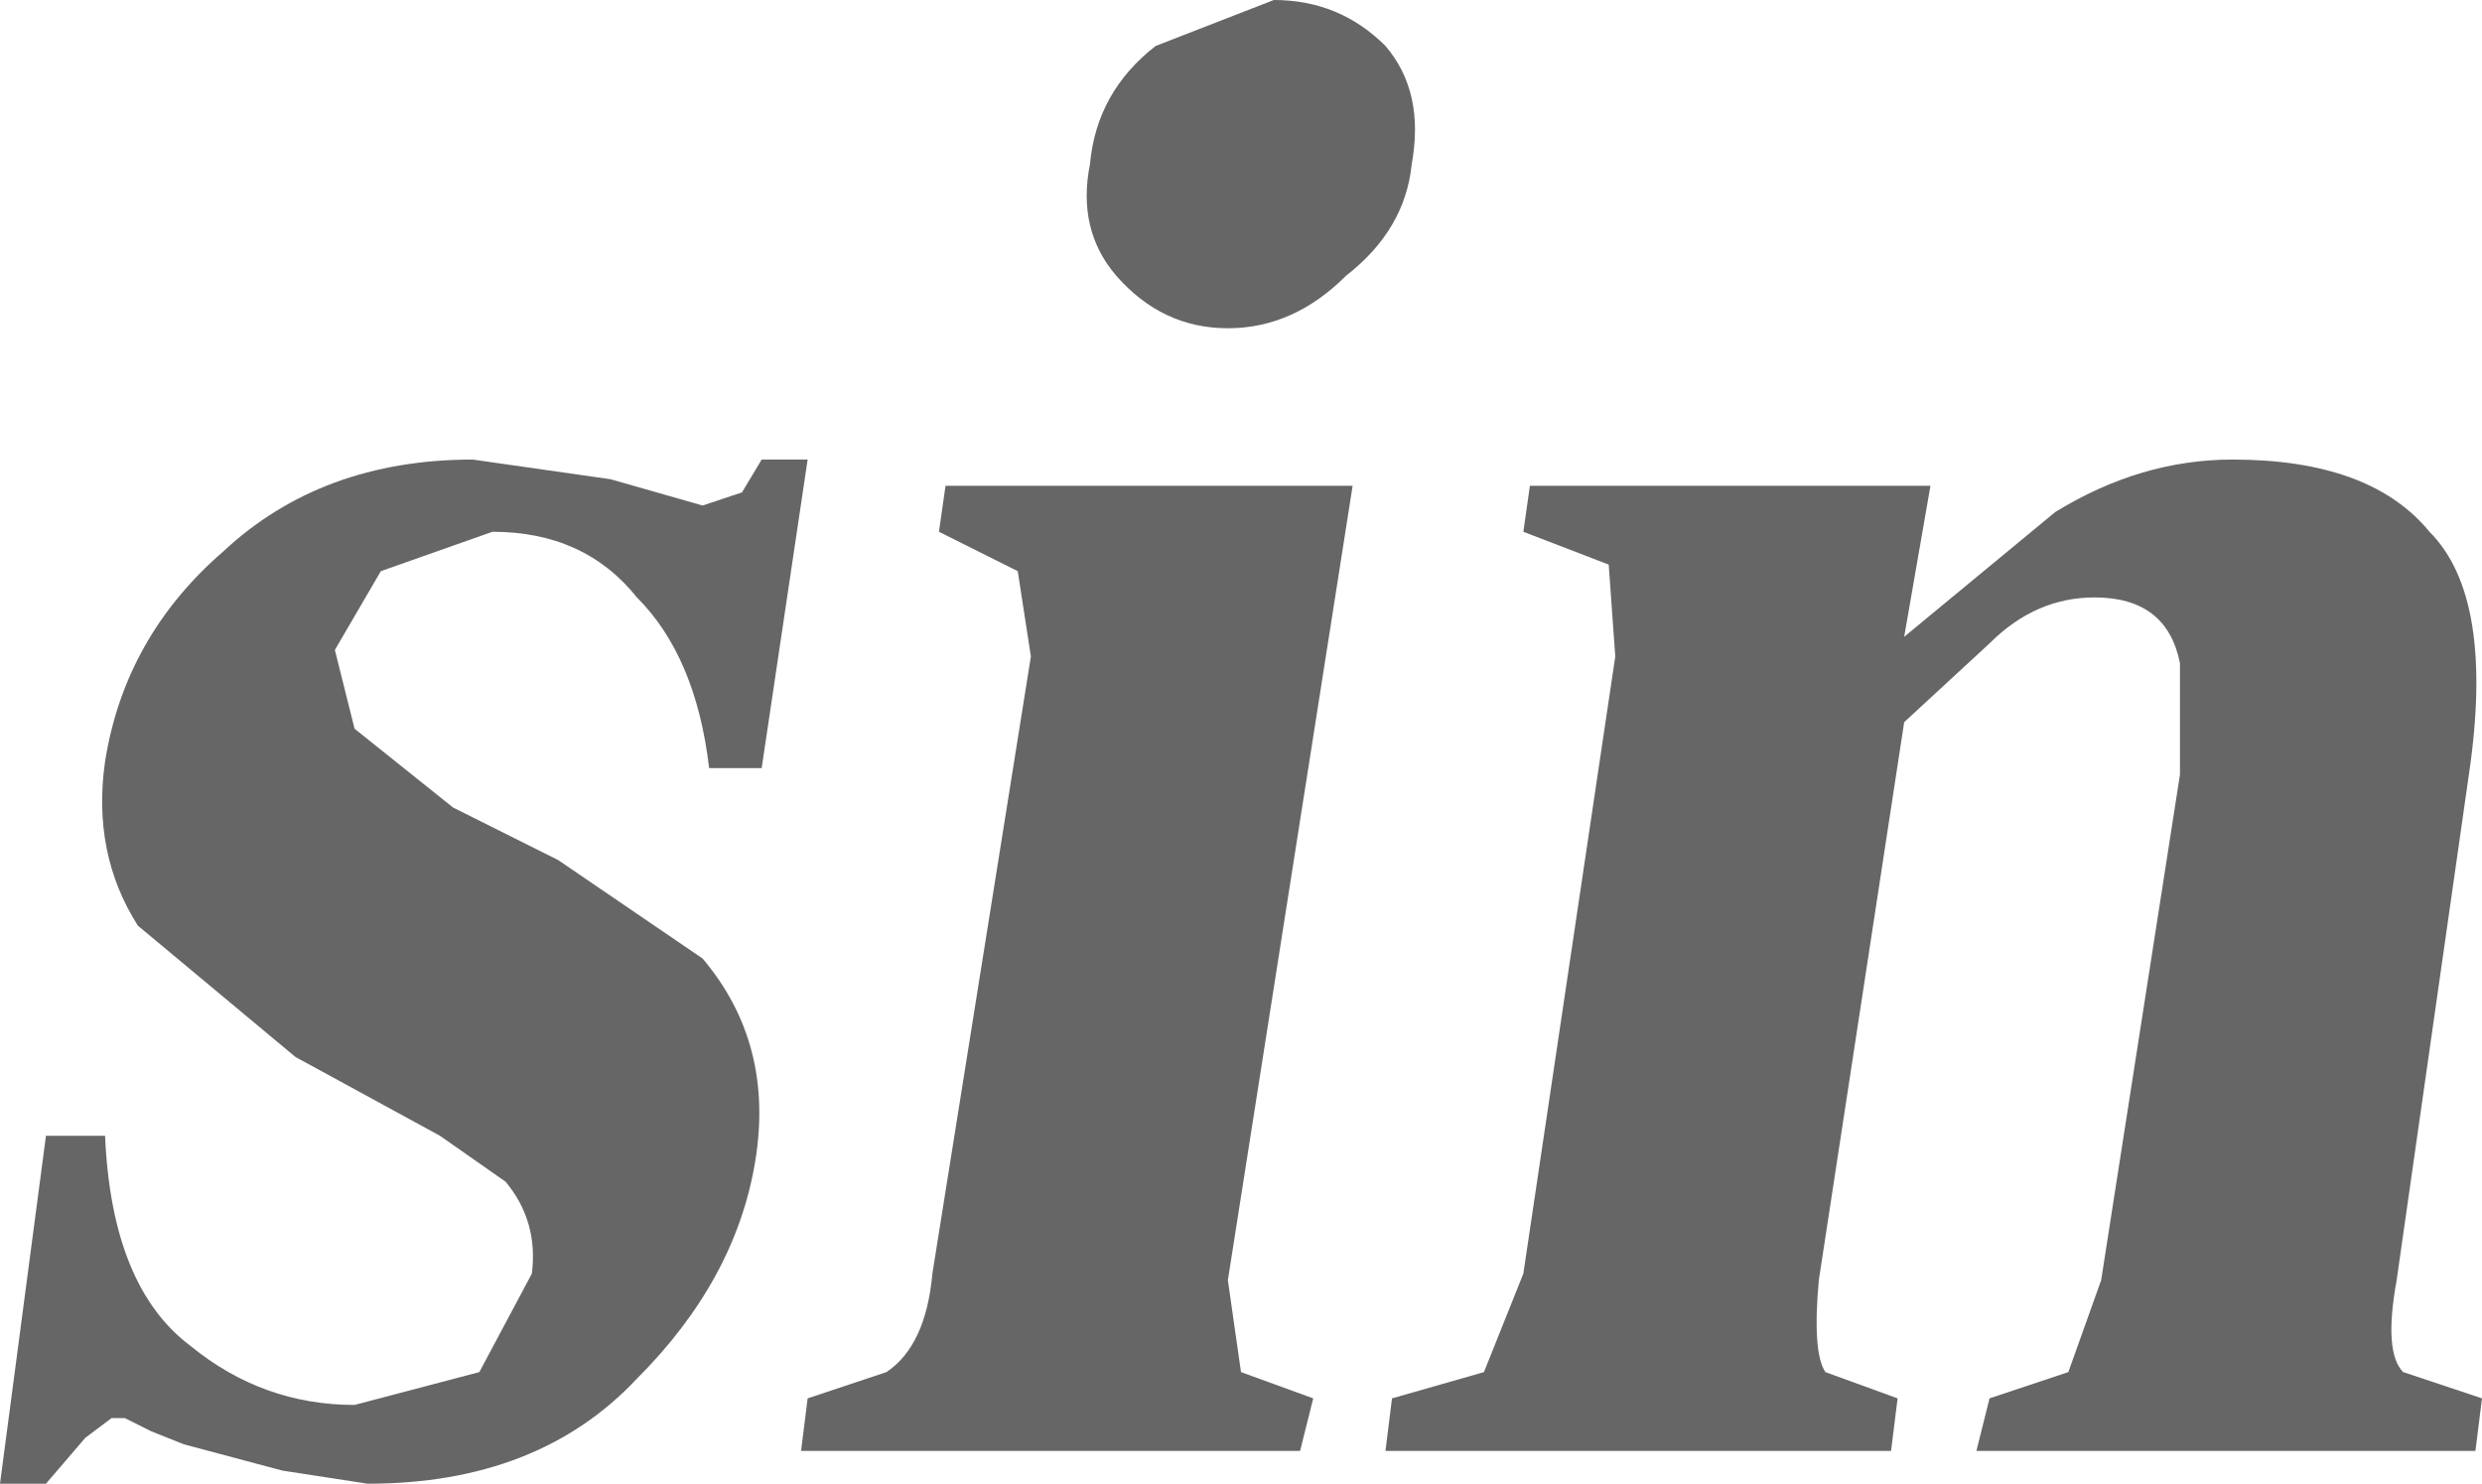
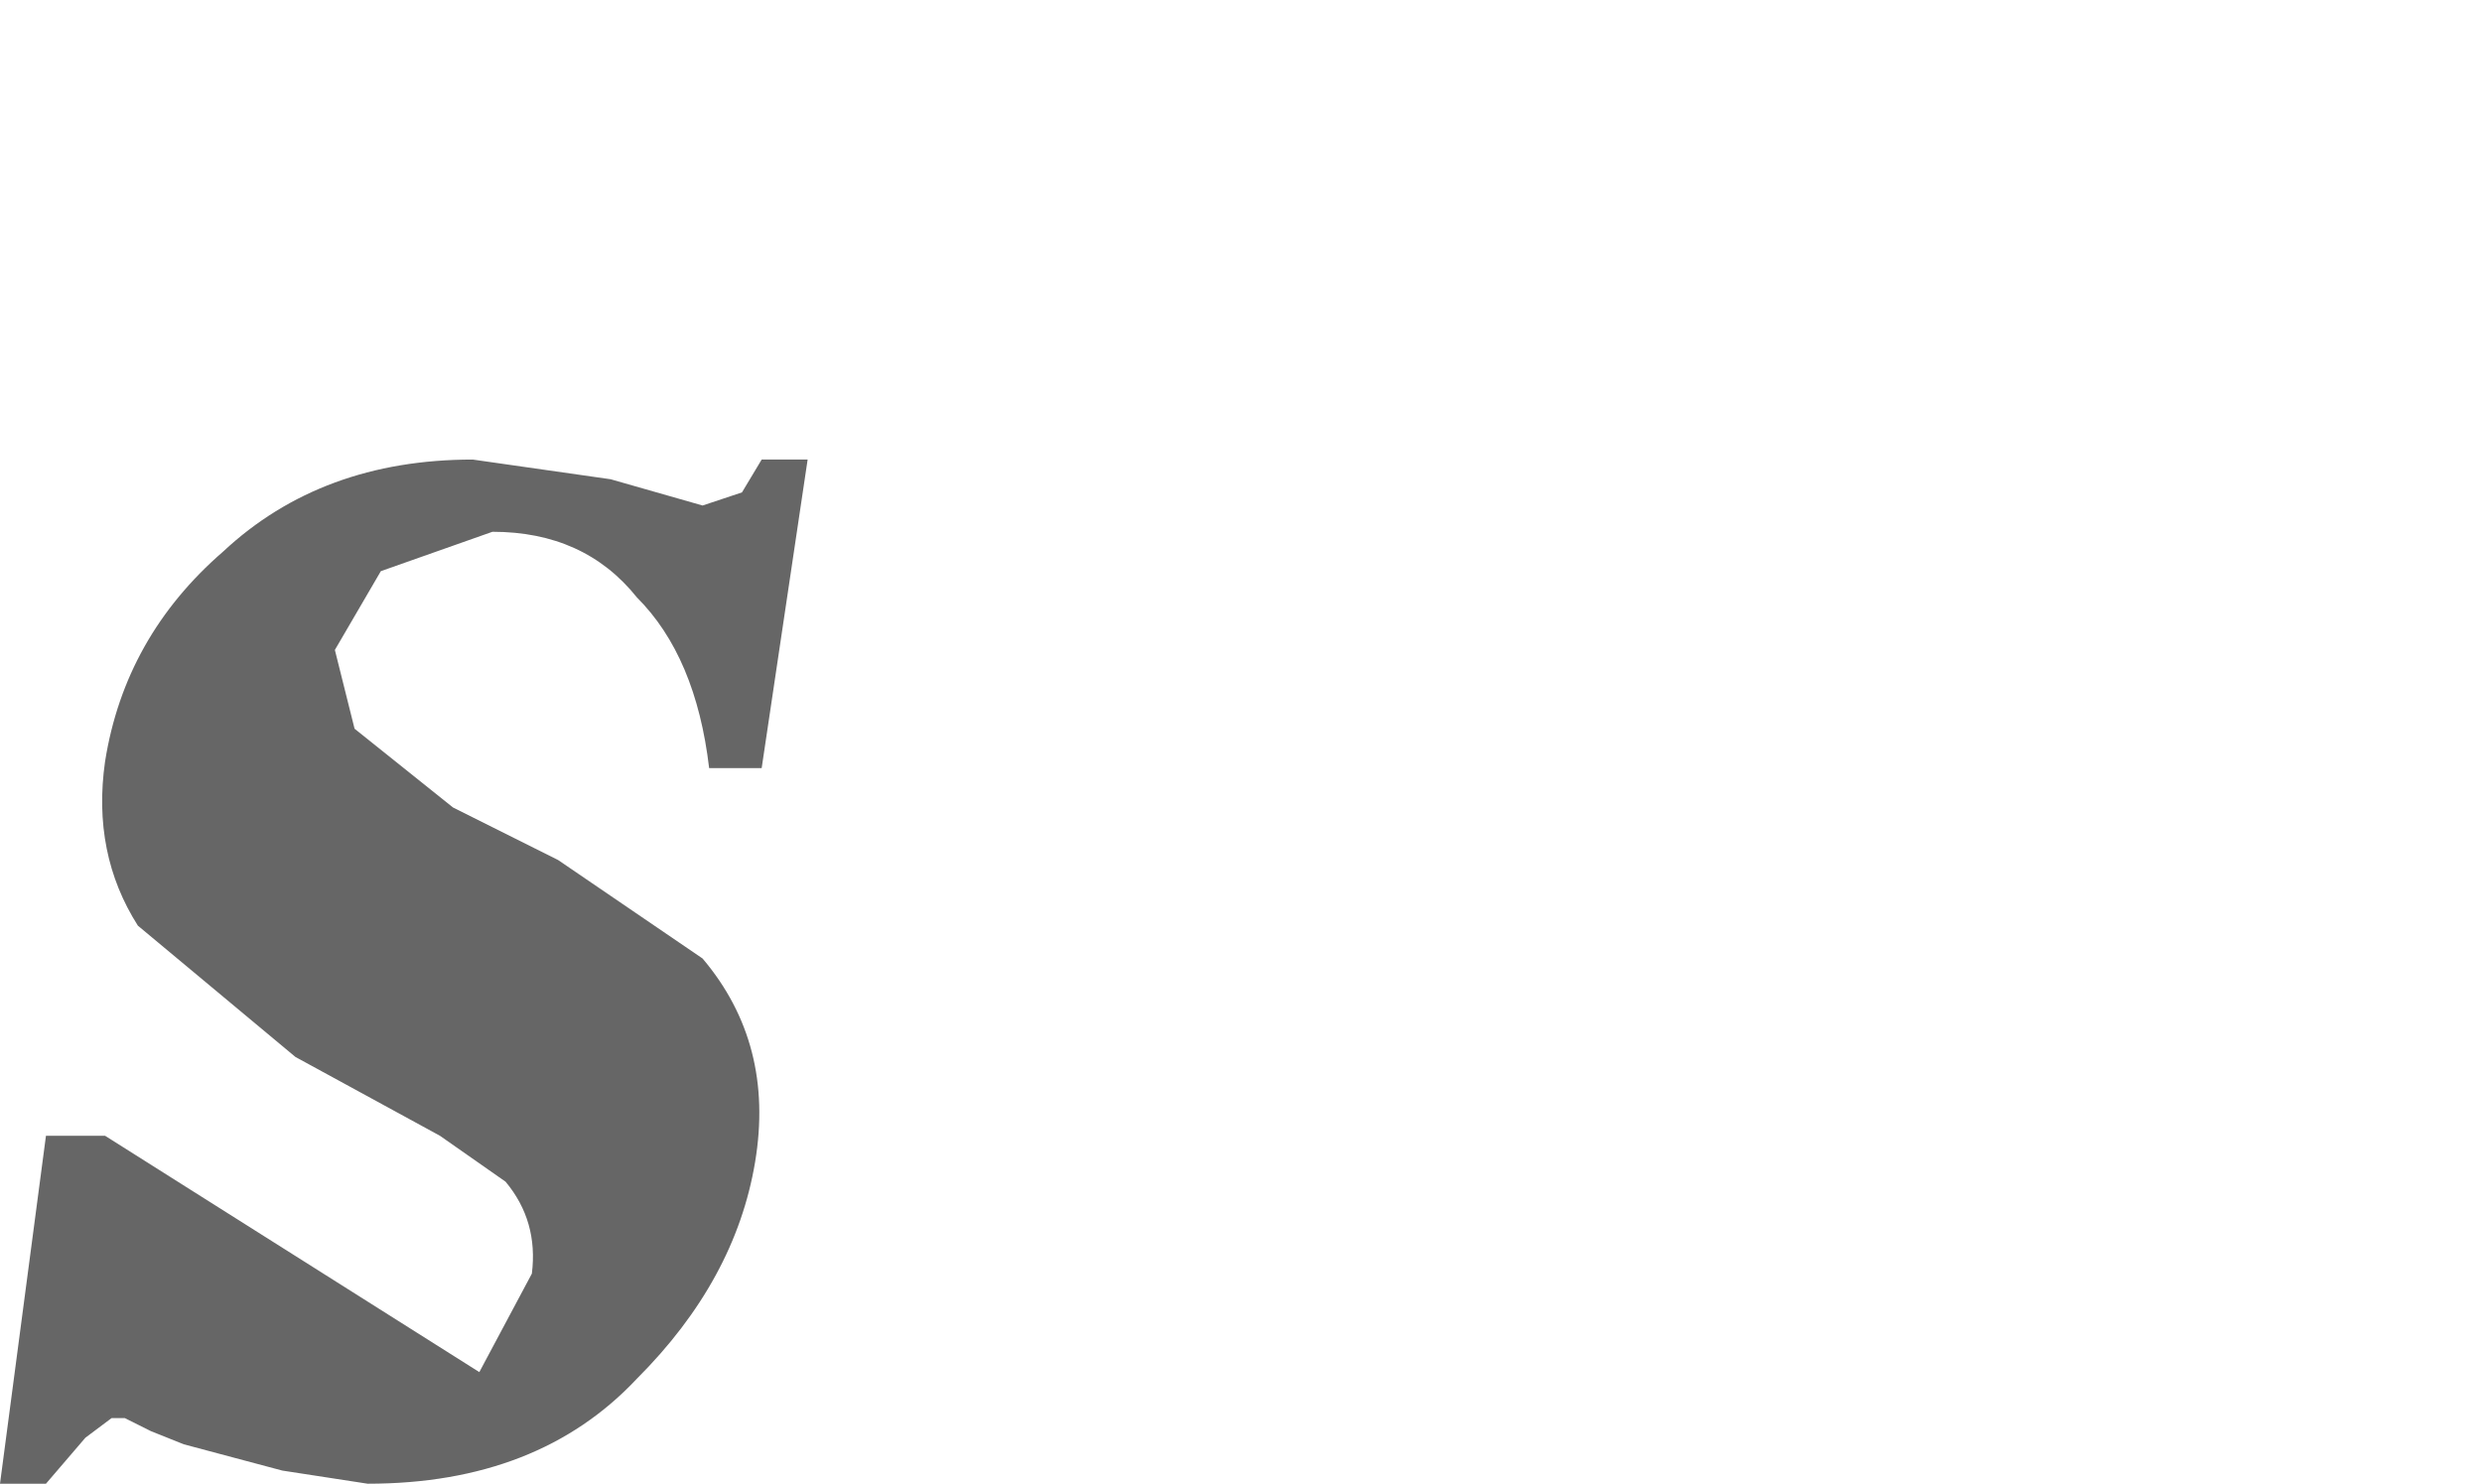
<svg xmlns="http://www.w3.org/2000/svg" height="11.3px" width="18.9px">
  <g transform="matrix(1.0, 0.0, 0.0, 1.0, 10.3, 7.55)">
-     <path d="M4.2 -2.05 L3.55 2.2 Q3.5 2.75 3.6 2.9 L4.15 3.1 4.1 3.5 0.25 3.5 0.3 3.1 1.0 2.9 1.3 2.15 2.0 -2.55 1.95 -3.25 1.3 -3.5 1.35 -3.85 4.4 -3.85 4.2 -2.7 5.35 -3.65 Q6.0 -4.05 6.7 -4.05 7.75 -4.05 8.2 -3.5 8.7 -3.0 8.5 -1.65 L7.95 2.2 Q7.85 2.75 8.0 2.9 L8.6 3.1 8.55 3.5 4.75 3.5 4.85 3.1 5.45 2.9 5.7 2.2 6.3 -1.65 6.3 -2.5 Q6.2 -3.0 5.65 -3.0 5.2 -3.0 4.85 -2.65 L4.2 -2.05" fill="#666666" fill-rule="evenodd" stroke="none" />
-     <path d="M0.45 -6.3 Q0.4 -5.8 -0.05 -5.45 -0.45 -5.05 -0.95 -5.05 -1.45 -5.05 -1.8 -5.45 -2.1 -5.8 -2.0 -6.3 -1.95 -6.85 -1.5 -7.2 L-0.6 -7.55 Q-0.1 -7.55 0.25 -7.2 0.55 -6.85 0.45 -6.3 M-2.55 -3.2 L-3.15 -3.5 -3.1 -3.85 0.0 -3.85 -0.95 2.2 -0.85 2.9 -0.3 3.1 -0.4 3.5 -4.2 3.5 -4.15 3.1 -3.55 2.9 Q-3.25 2.7 -3.2 2.15 L-2.45 -2.55 -2.55 -3.2" fill="#666666" fill-rule="evenodd" stroke="none" />
-     <path d="M-7.4 -3.2 L-7.75 -2.6 -7.6 -2.0 -6.85 -1.4 -6.05 -1.0 -4.95 -0.25 Q-4.4 0.4 -4.55 1.3 -4.7 2.2 -5.45 2.95 -6.2 3.75 -7.5 3.75 L-8.15 3.65 -8.9 3.45 -9.15 3.35 -9.35 3.25 -9.45 3.25 -9.65 3.4 -9.95 3.75 -10.3 3.75 -9.95 1.1 -9.5 1.1 Q-9.45 2.25 -8.85 2.7 -8.3 3.15 -7.6 3.15 L-6.65 2.9 -6.25 2.15 Q-6.2 1.75 -6.45 1.45 L-6.95 1.1 -8.05 0.5 -9.25 -0.5 Q-9.6 -1.05 -9.5 -1.75 -9.35 -2.7 -8.6 -3.35 -7.85 -4.05 -6.7 -4.05 L-5.65 -3.9 -4.95 -3.7 -4.65 -3.8 -4.5 -4.05 -4.15 -4.05 -4.5 -1.7 -4.9 -1.7 Q-5.0 -2.55 -5.45 -3.0 -5.85 -3.5 -6.55 -3.5 L-7.4 -3.2" fill="#666666" fill-rule="evenodd" stroke="none" />
+     <path d="M-7.4 -3.2 L-7.75 -2.6 -7.6 -2.0 -6.85 -1.4 -6.05 -1.0 -4.95 -0.25 Q-4.4 0.4 -4.55 1.3 -4.7 2.2 -5.45 2.95 -6.2 3.75 -7.5 3.75 L-8.15 3.65 -8.9 3.45 -9.15 3.35 -9.35 3.25 -9.45 3.25 -9.65 3.4 -9.95 3.75 -10.3 3.75 -9.95 1.1 -9.5 1.1 L-6.65 2.9 -6.25 2.15 Q-6.2 1.75 -6.45 1.45 L-6.95 1.1 -8.05 0.5 -9.25 -0.5 Q-9.6 -1.05 -9.5 -1.75 -9.35 -2.7 -8.6 -3.35 -7.85 -4.05 -6.7 -4.05 L-5.65 -3.9 -4.95 -3.7 -4.65 -3.8 -4.5 -4.05 -4.15 -4.05 -4.5 -1.7 -4.9 -1.7 Q-5.0 -2.55 -5.45 -3.0 -5.85 -3.5 -6.55 -3.5 L-7.4 -3.2" fill="#666666" fill-rule="evenodd" stroke="none" />
  </g>
</svg>